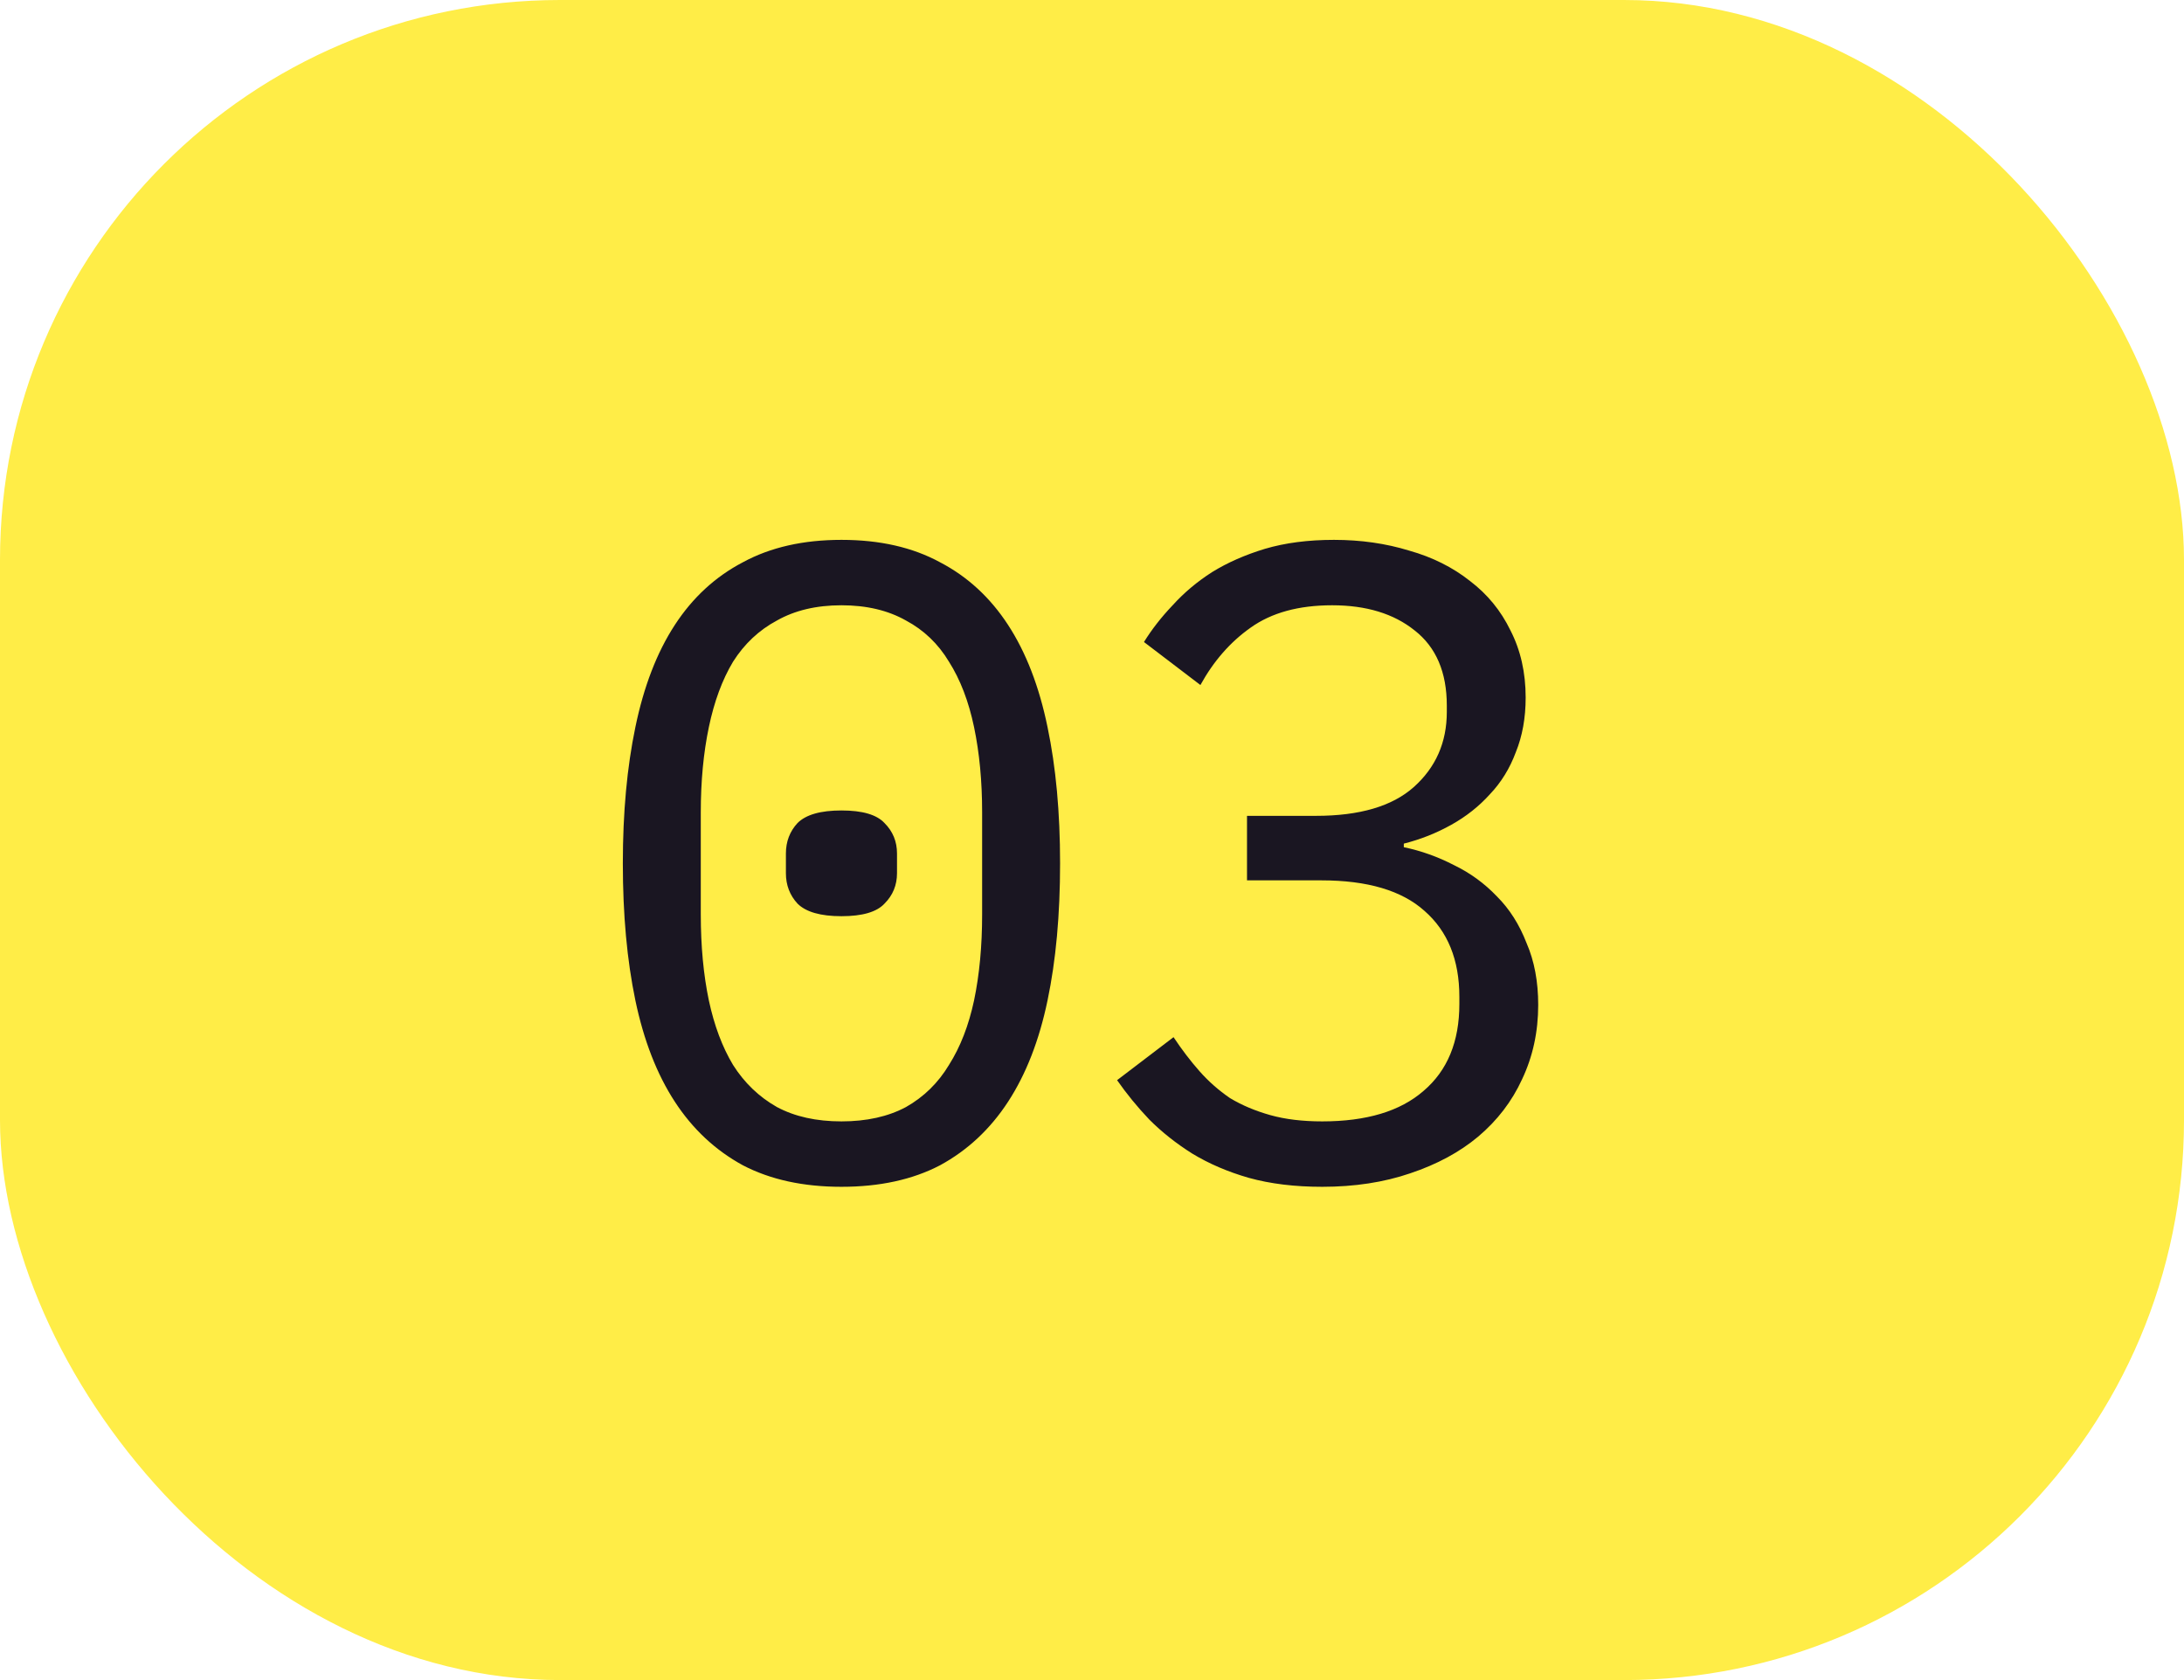
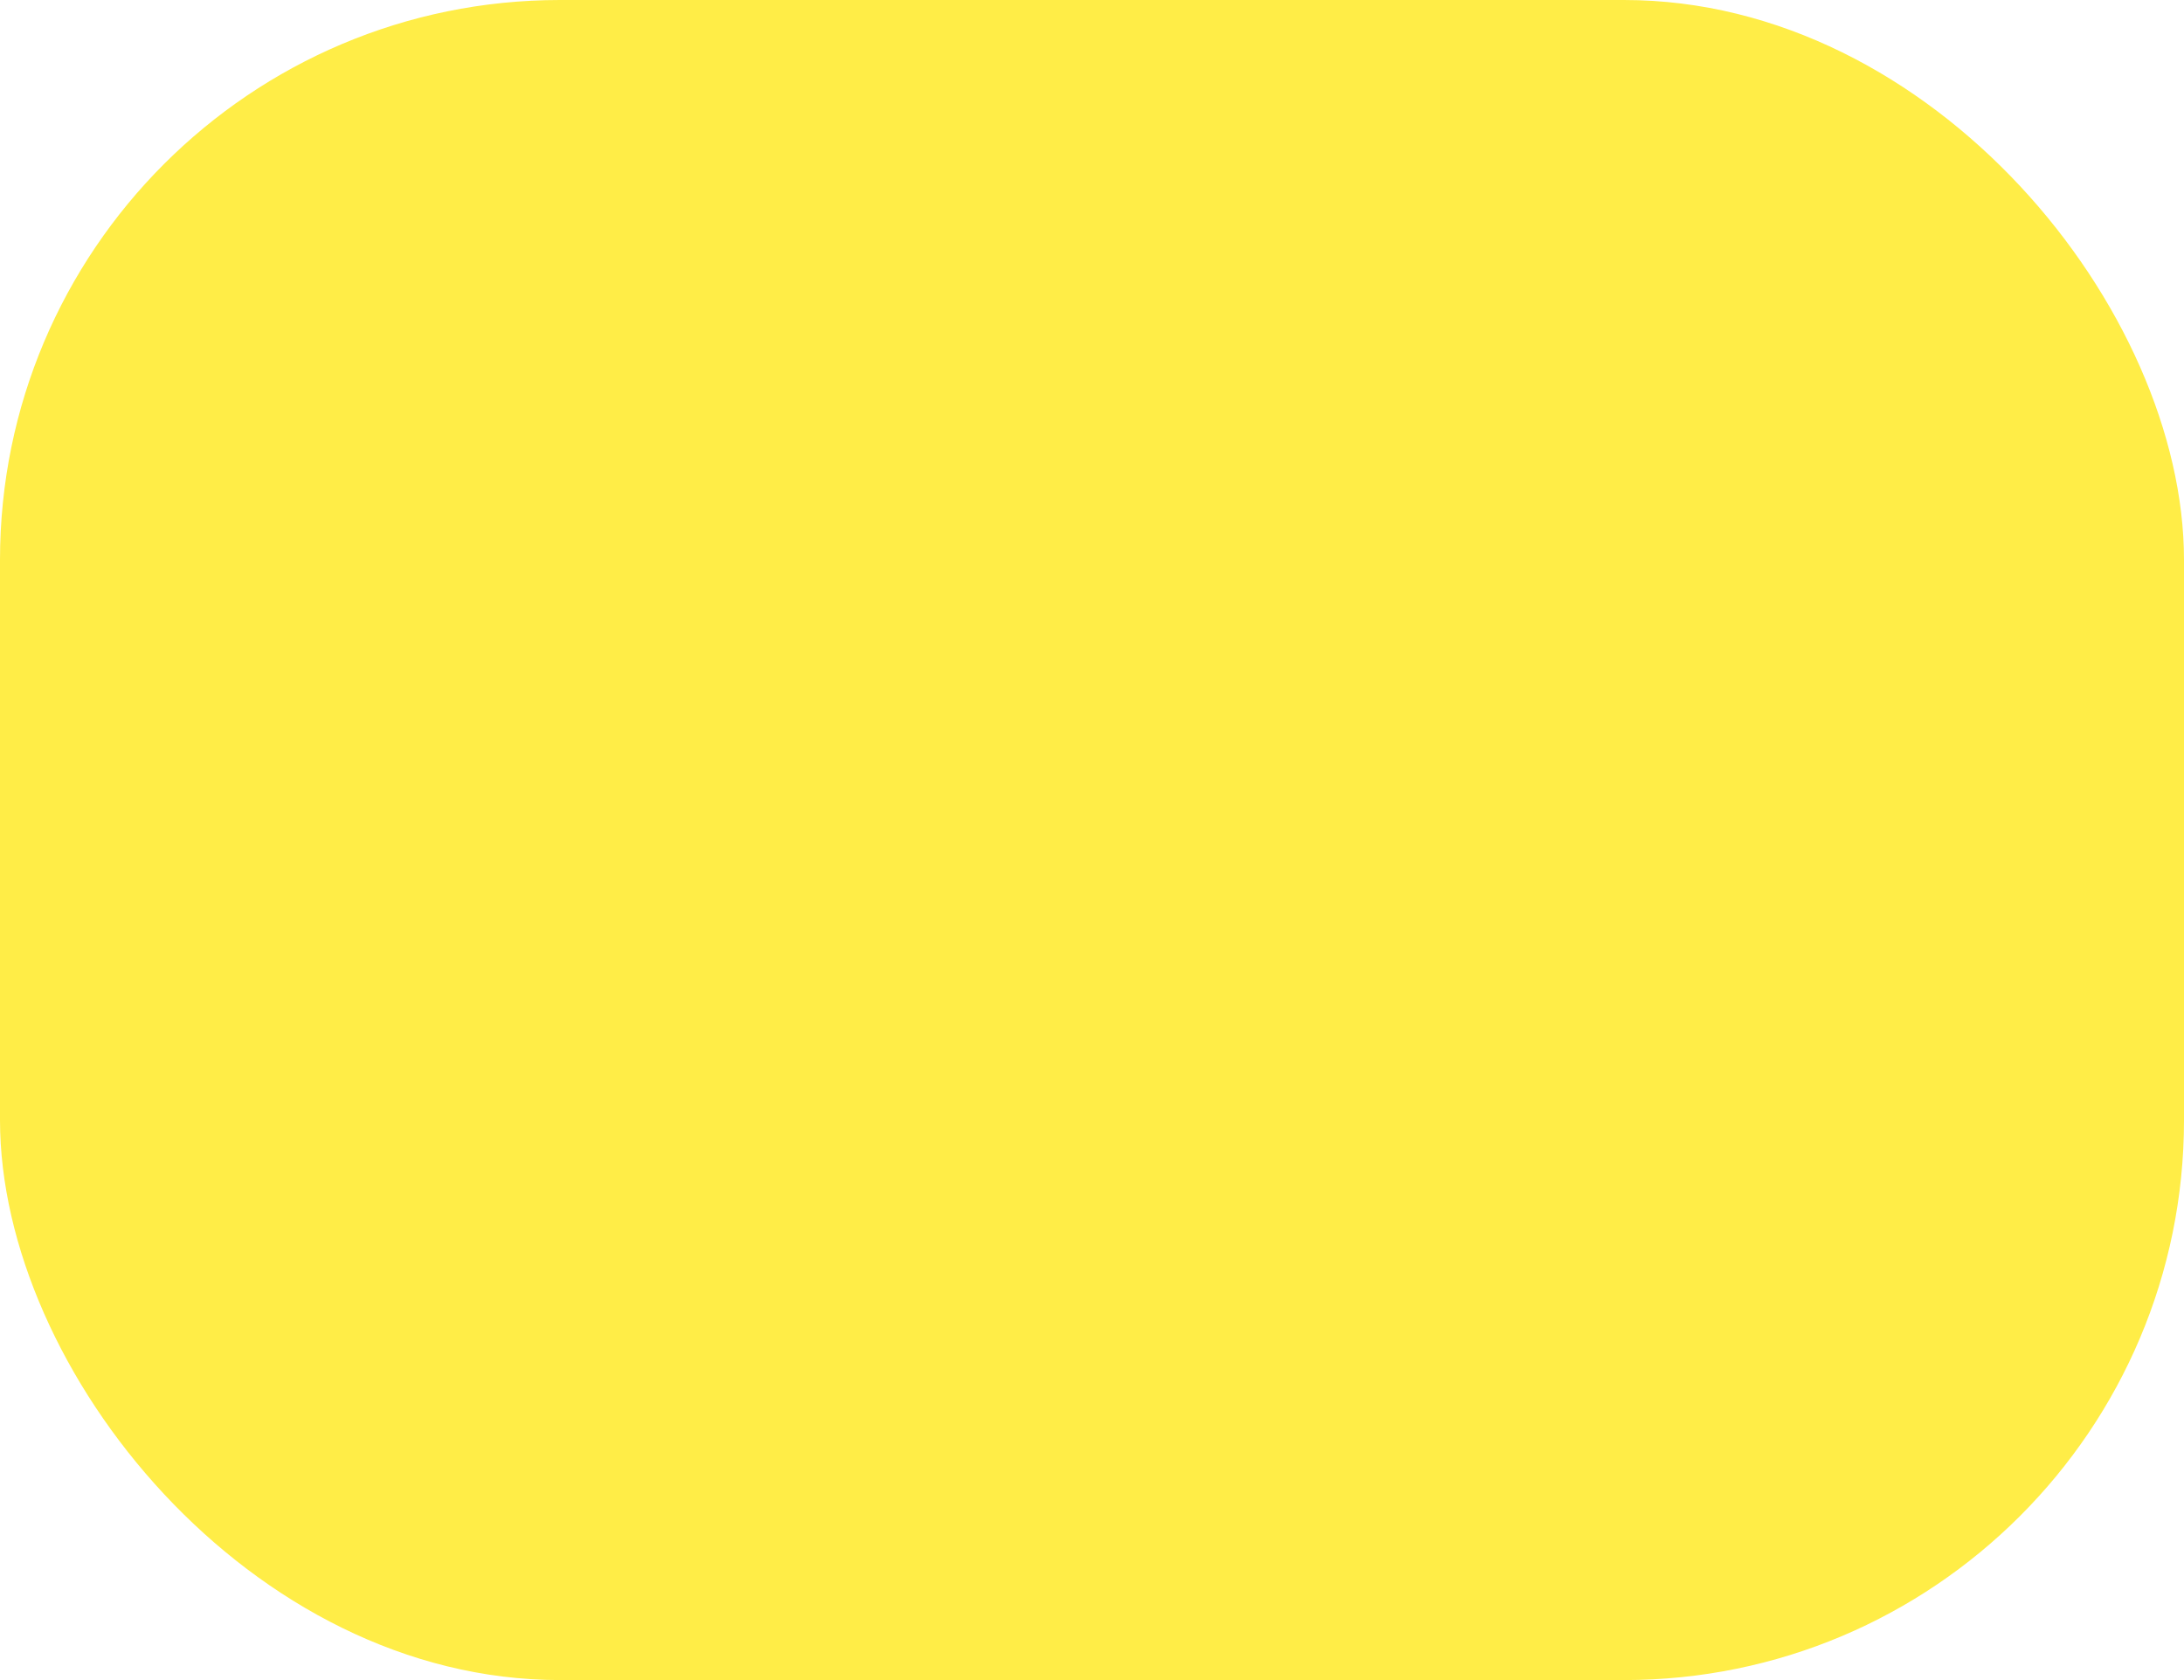
<svg xmlns="http://www.w3.org/2000/svg" width="39" height="30" viewBox="0 0 39 30" fill="none">
  <rect width="39" height="30" rx="10" fill="#FFED47" />
-   <path d="M15.026 21.192C14.344 21.192 13.757 21.064 13.266 20.808C12.776 20.541 12.37 20.163 12.05 19.672C11.73 19.181 11.496 18.579 11.346 17.864C11.197 17.149 11.122 16.333 11.122 15.416C11.122 14.509 11.197 13.699 11.346 12.984C11.496 12.259 11.73 11.651 12.05 11.16C12.37 10.669 12.776 10.296 13.266 10.04C13.757 9.773 14.344 9.64 15.026 9.64C15.709 9.64 16.296 9.773 16.786 10.04C17.277 10.296 17.682 10.669 18.002 11.16C18.322 11.651 18.557 12.259 18.706 12.984C18.856 13.699 18.93 14.509 18.93 15.416C18.93 16.333 18.856 17.149 18.706 17.864C18.557 18.579 18.322 19.181 18.002 19.672C17.682 20.163 17.277 20.541 16.786 20.808C16.296 21.064 15.709 21.192 15.026 21.192ZM15.026 20.024C15.474 20.024 15.858 19.939 16.178 19.768C16.498 19.587 16.754 19.336 16.946 19.016C17.149 18.696 17.298 18.312 17.394 17.864C17.49 17.405 17.538 16.893 17.538 16.328V14.504C17.538 13.949 17.49 13.443 17.394 12.984C17.298 12.525 17.149 12.136 16.946 11.816C16.754 11.496 16.498 11.251 16.178 11.08C15.858 10.899 15.474 10.808 15.026 10.808C14.578 10.808 14.194 10.899 13.874 11.08C13.554 11.251 13.293 11.496 13.09 11.816C12.898 12.136 12.754 12.525 12.658 12.984C12.562 13.443 12.514 13.949 12.514 14.504V16.328C12.514 16.893 12.562 17.405 12.658 17.864C12.754 18.312 12.898 18.696 13.09 19.016C13.293 19.336 13.554 19.587 13.874 19.768C14.194 19.939 14.578 20.024 15.026 20.024ZM15.026 16.36C14.653 16.36 14.392 16.285 14.242 16.136C14.104 15.987 14.034 15.805 14.034 15.592V15.24C14.034 15.027 14.104 14.845 14.242 14.696C14.392 14.547 14.653 14.472 15.026 14.472C15.4 14.472 15.656 14.547 15.794 14.696C15.944 14.845 16.018 15.027 16.018 15.24V15.592C16.018 15.805 15.944 15.987 15.794 16.136C15.656 16.285 15.4 16.36 15.026 16.36ZM23.5 14.568C24.279 14.568 24.86 14.397 25.244 14.056C25.639 13.704 25.836 13.256 25.836 12.712V12.6C25.836 12.003 25.644 11.555 25.26 11.256C24.887 10.957 24.396 10.808 23.788 10.808C23.191 10.808 22.705 10.941 22.332 11.208C21.969 11.464 21.671 11.805 21.436 12.232L20.428 11.464C20.567 11.24 20.737 11.021 20.94 10.808C21.143 10.584 21.377 10.387 21.644 10.216C21.921 10.045 22.236 9.907 22.588 9.8C22.951 9.693 23.361 9.64 23.82 9.64C24.3 9.64 24.748 9.704 25.164 9.832C25.58 9.949 25.943 10.131 26.252 10.376C26.561 10.611 26.801 10.904 26.972 11.256C27.153 11.608 27.244 12.008 27.244 12.456C27.244 12.819 27.185 13.144 27.068 13.432C26.961 13.72 26.807 13.971 26.604 14.184C26.412 14.397 26.183 14.579 25.916 14.728C25.649 14.877 25.367 14.989 25.068 15.064V15.128C25.377 15.192 25.676 15.299 25.964 15.448C26.252 15.587 26.508 15.773 26.732 16.008C26.956 16.232 27.132 16.509 27.26 16.84C27.399 17.16 27.468 17.528 27.468 17.944C27.468 18.424 27.372 18.867 27.18 19.272C26.999 19.667 26.737 20.008 26.396 20.296C26.065 20.573 25.66 20.792 25.18 20.952C24.711 21.112 24.188 21.192 23.612 21.192C23.121 21.192 22.684 21.139 22.3 21.032C21.927 20.925 21.591 20.781 21.292 20.6C21.004 20.419 20.748 20.216 20.524 19.992C20.311 19.768 20.119 19.533 19.948 19.288L20.956 18.52C21.105 18.744 21.26 18.947 21.42 19.128C21.58 19.309 21.761 19.469 21.964 19.608C22.177 19.736 22.417 19.837 22.684 19.912C22.951 19.987 23.26 20.024 23.612 20.024C24.401 20.024 25.004 19.843 25.42 19.48C25.847 19.117 26.06 18.6 26.06 17.928V17.8C26.06 17.139 25.852 16.627 25.436 16.264C25.031 15.901 24.417 15.72 23.596 15.72H22.268V14.568H23.5Z" fill="#1A1622" />
</svg>